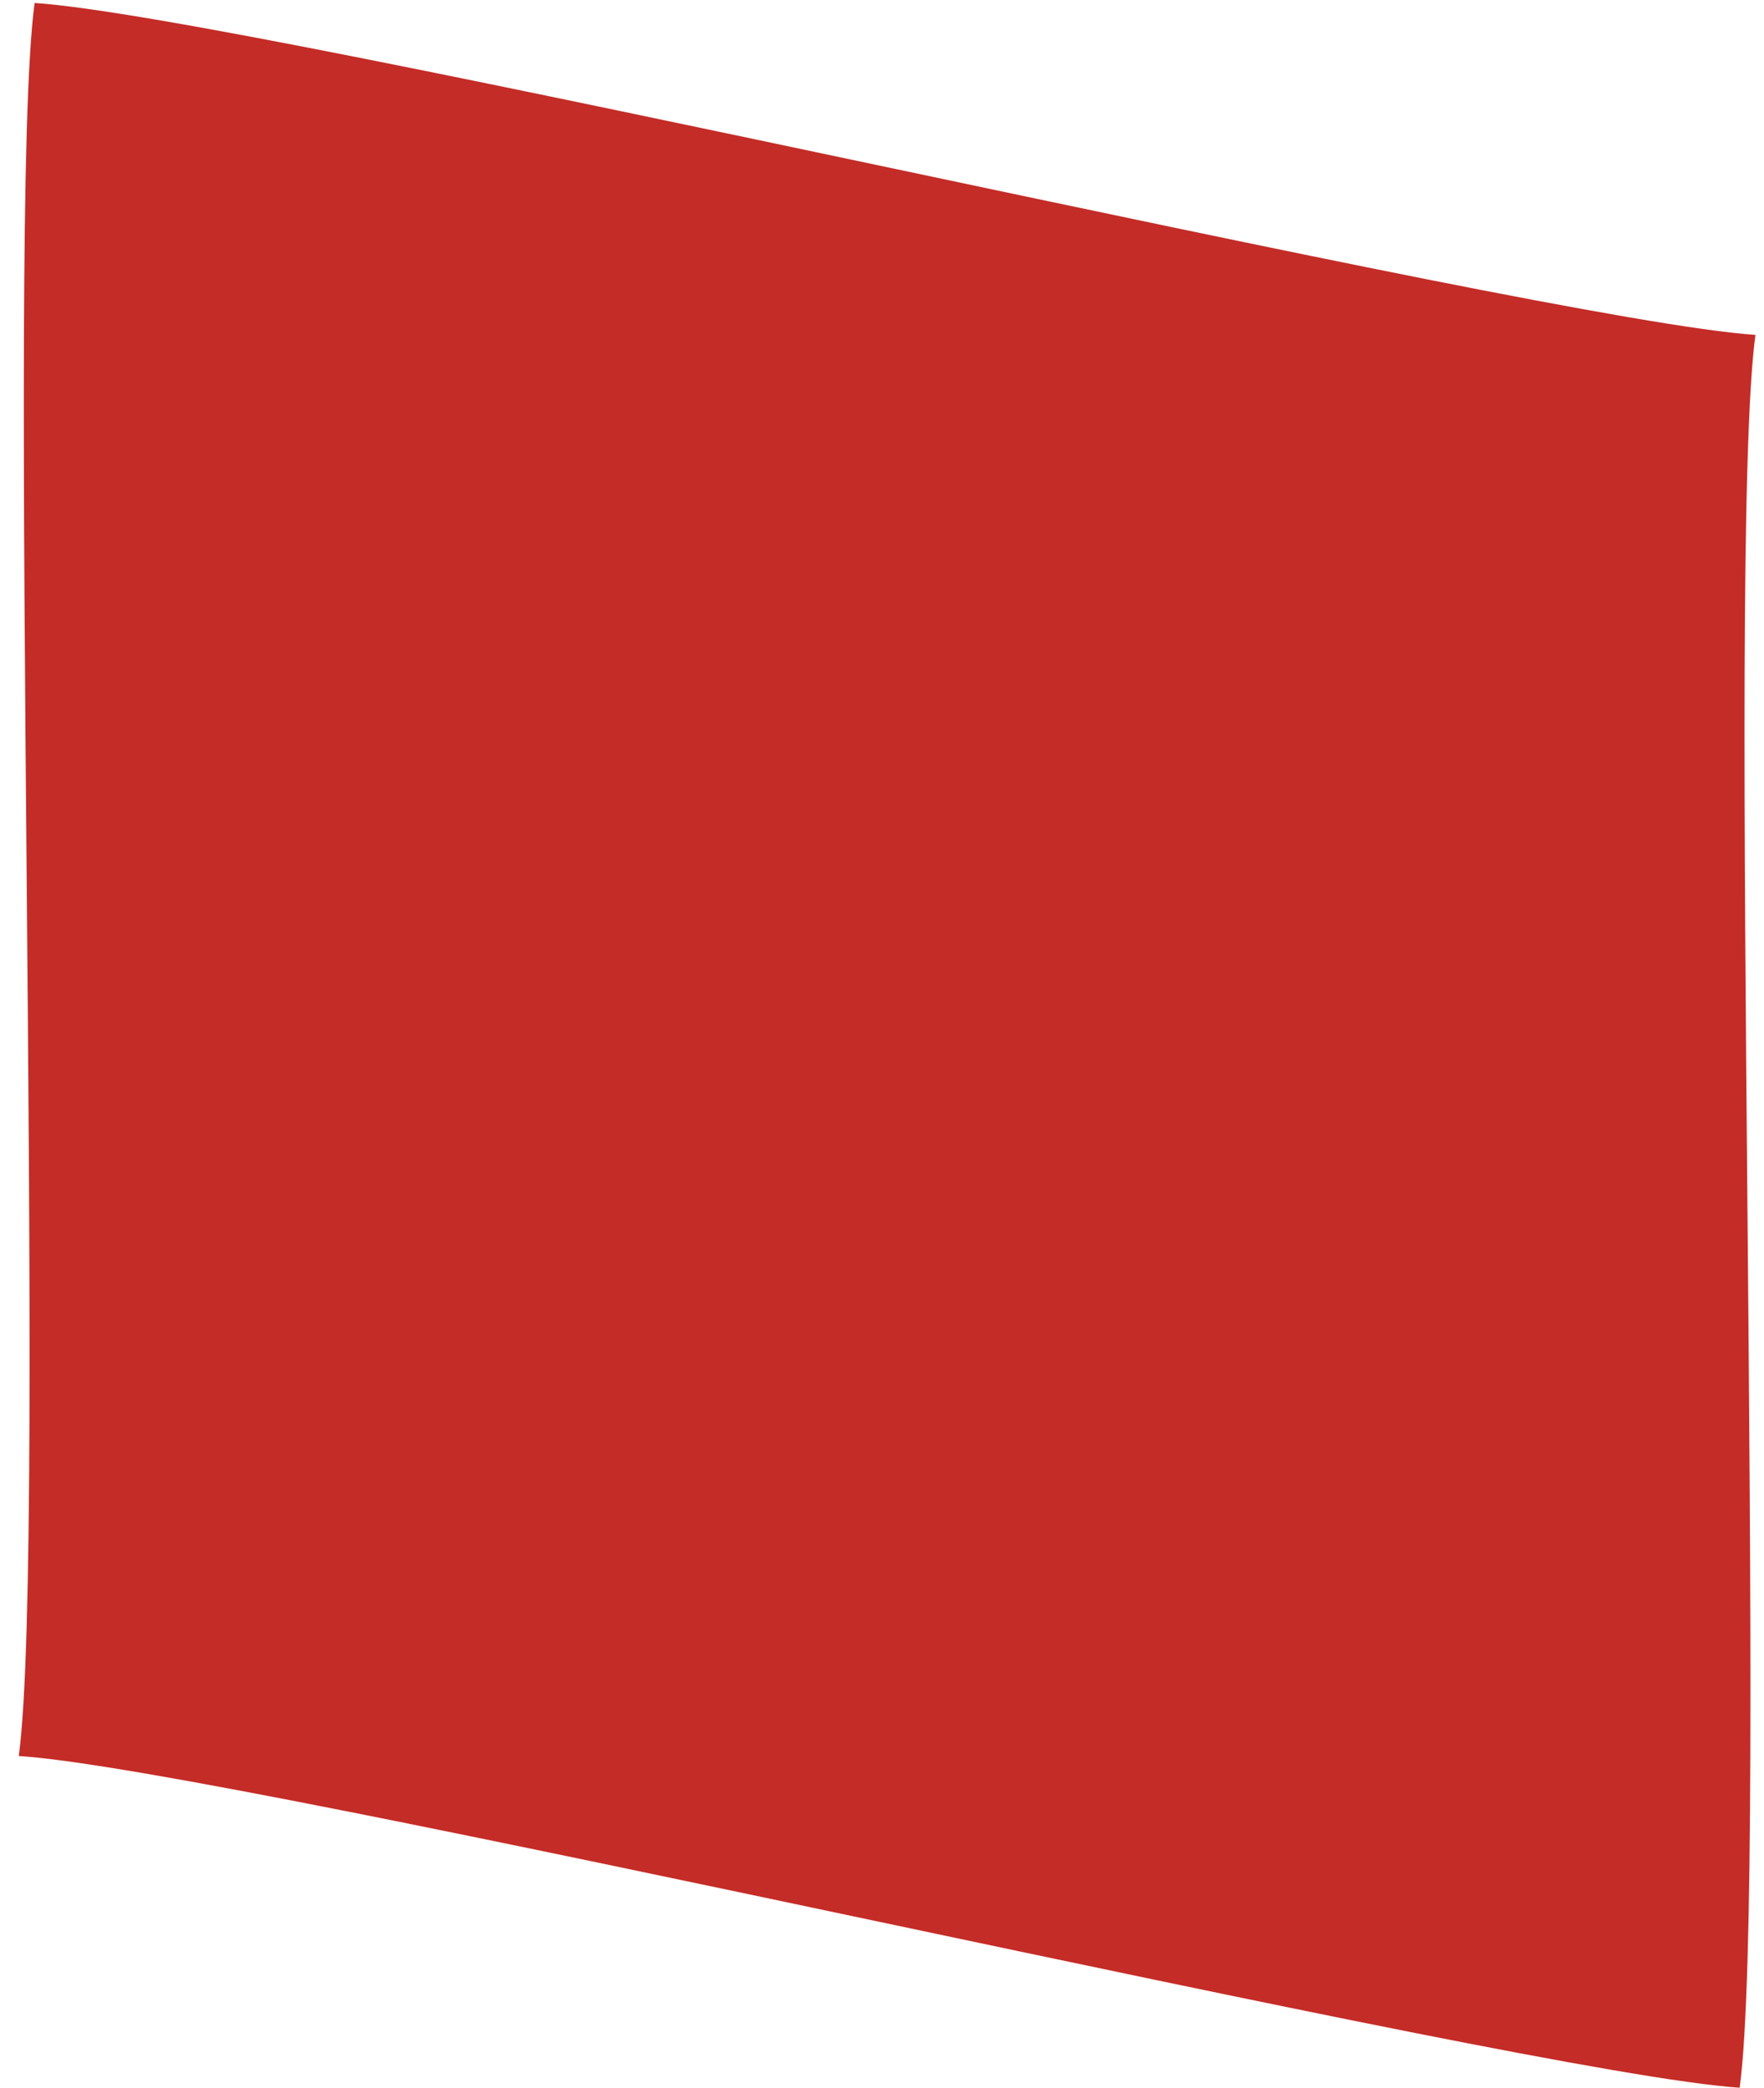
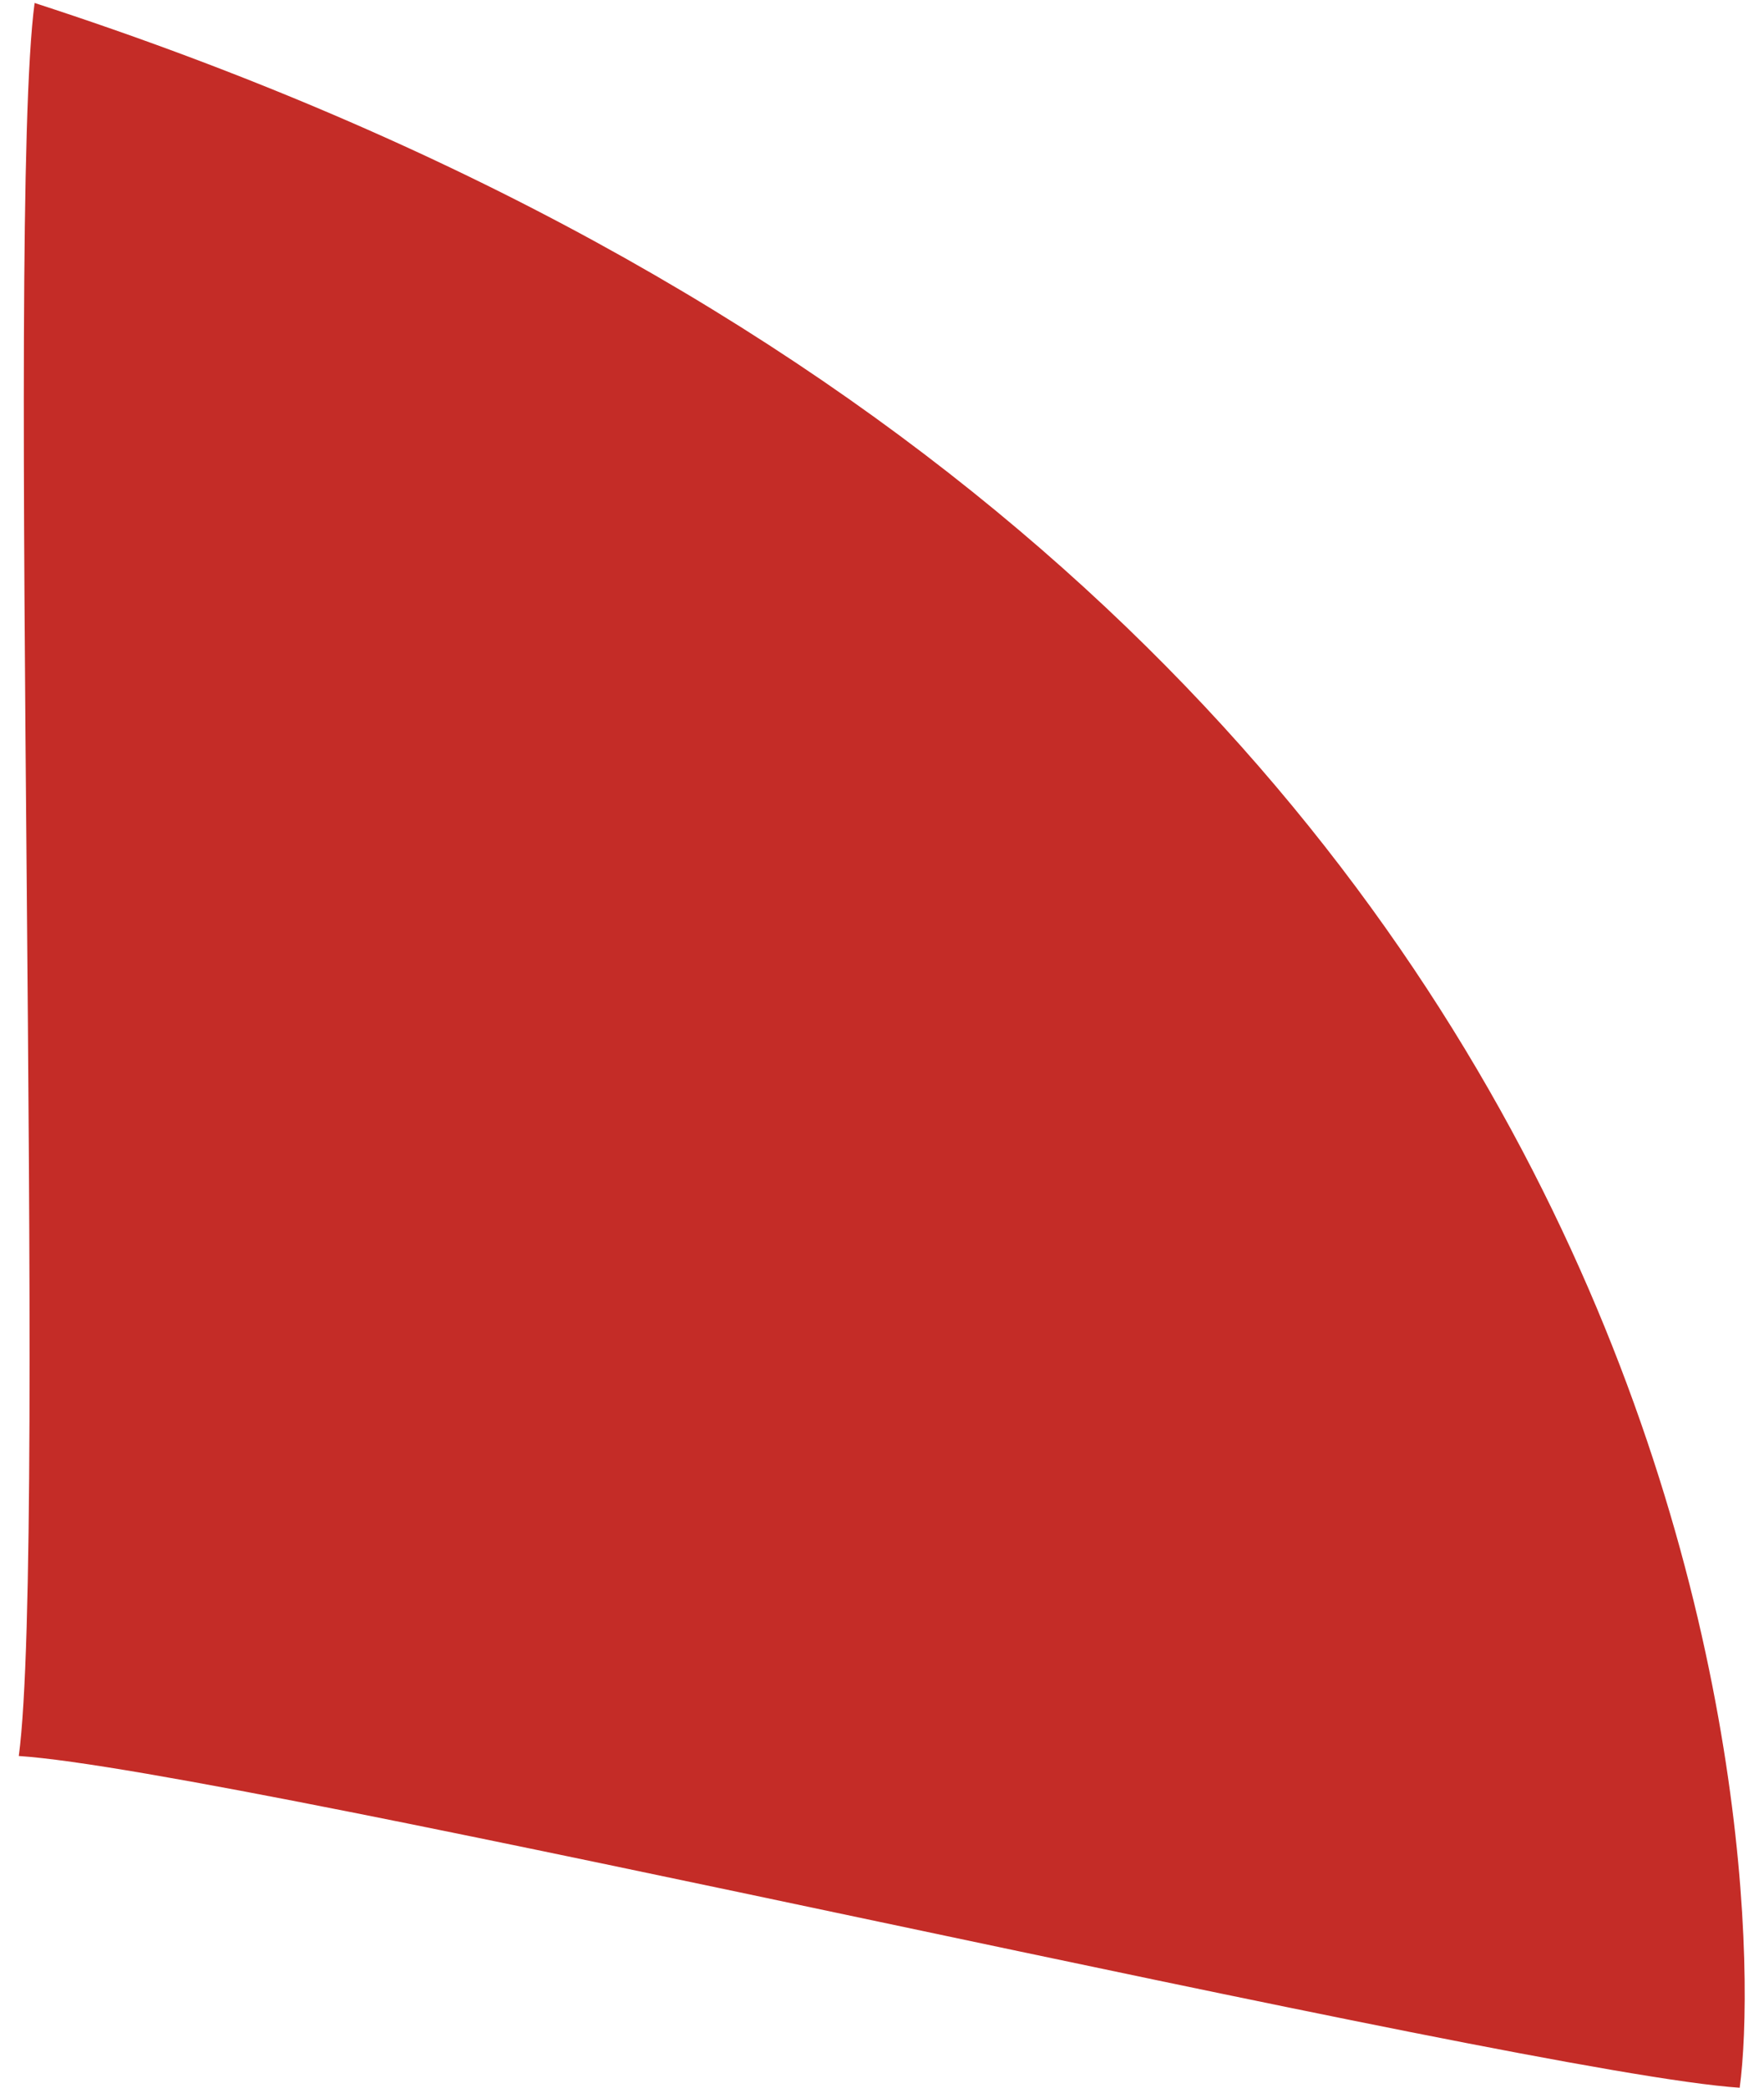
<svg xmlns="http://www.w3.org/2000/svg" width="60" height="71" viewBox="0 0 60 71" fill="none">
-   <path d="M1.177 0.101C8.623 0.588 52.271 10.896 59.709 11.386C58.706 18.773 60.168 63.598 59.173 70.983C51.722 70.493 8.075 60.185 0.639 59.704C1.631 52.323 0.185 7.494 1.177 0.101Z" fill="#C42C27" />
+   <path d="M1.177 0.101C58.706 18.773 60.168 63.598 59.173 70.983C51.722 70.493 8.075 60.185 0.639 59.704C1.631 52.323 0.185 7.494 1.177 0.101Z" fill="#C42C27" />
</svg>